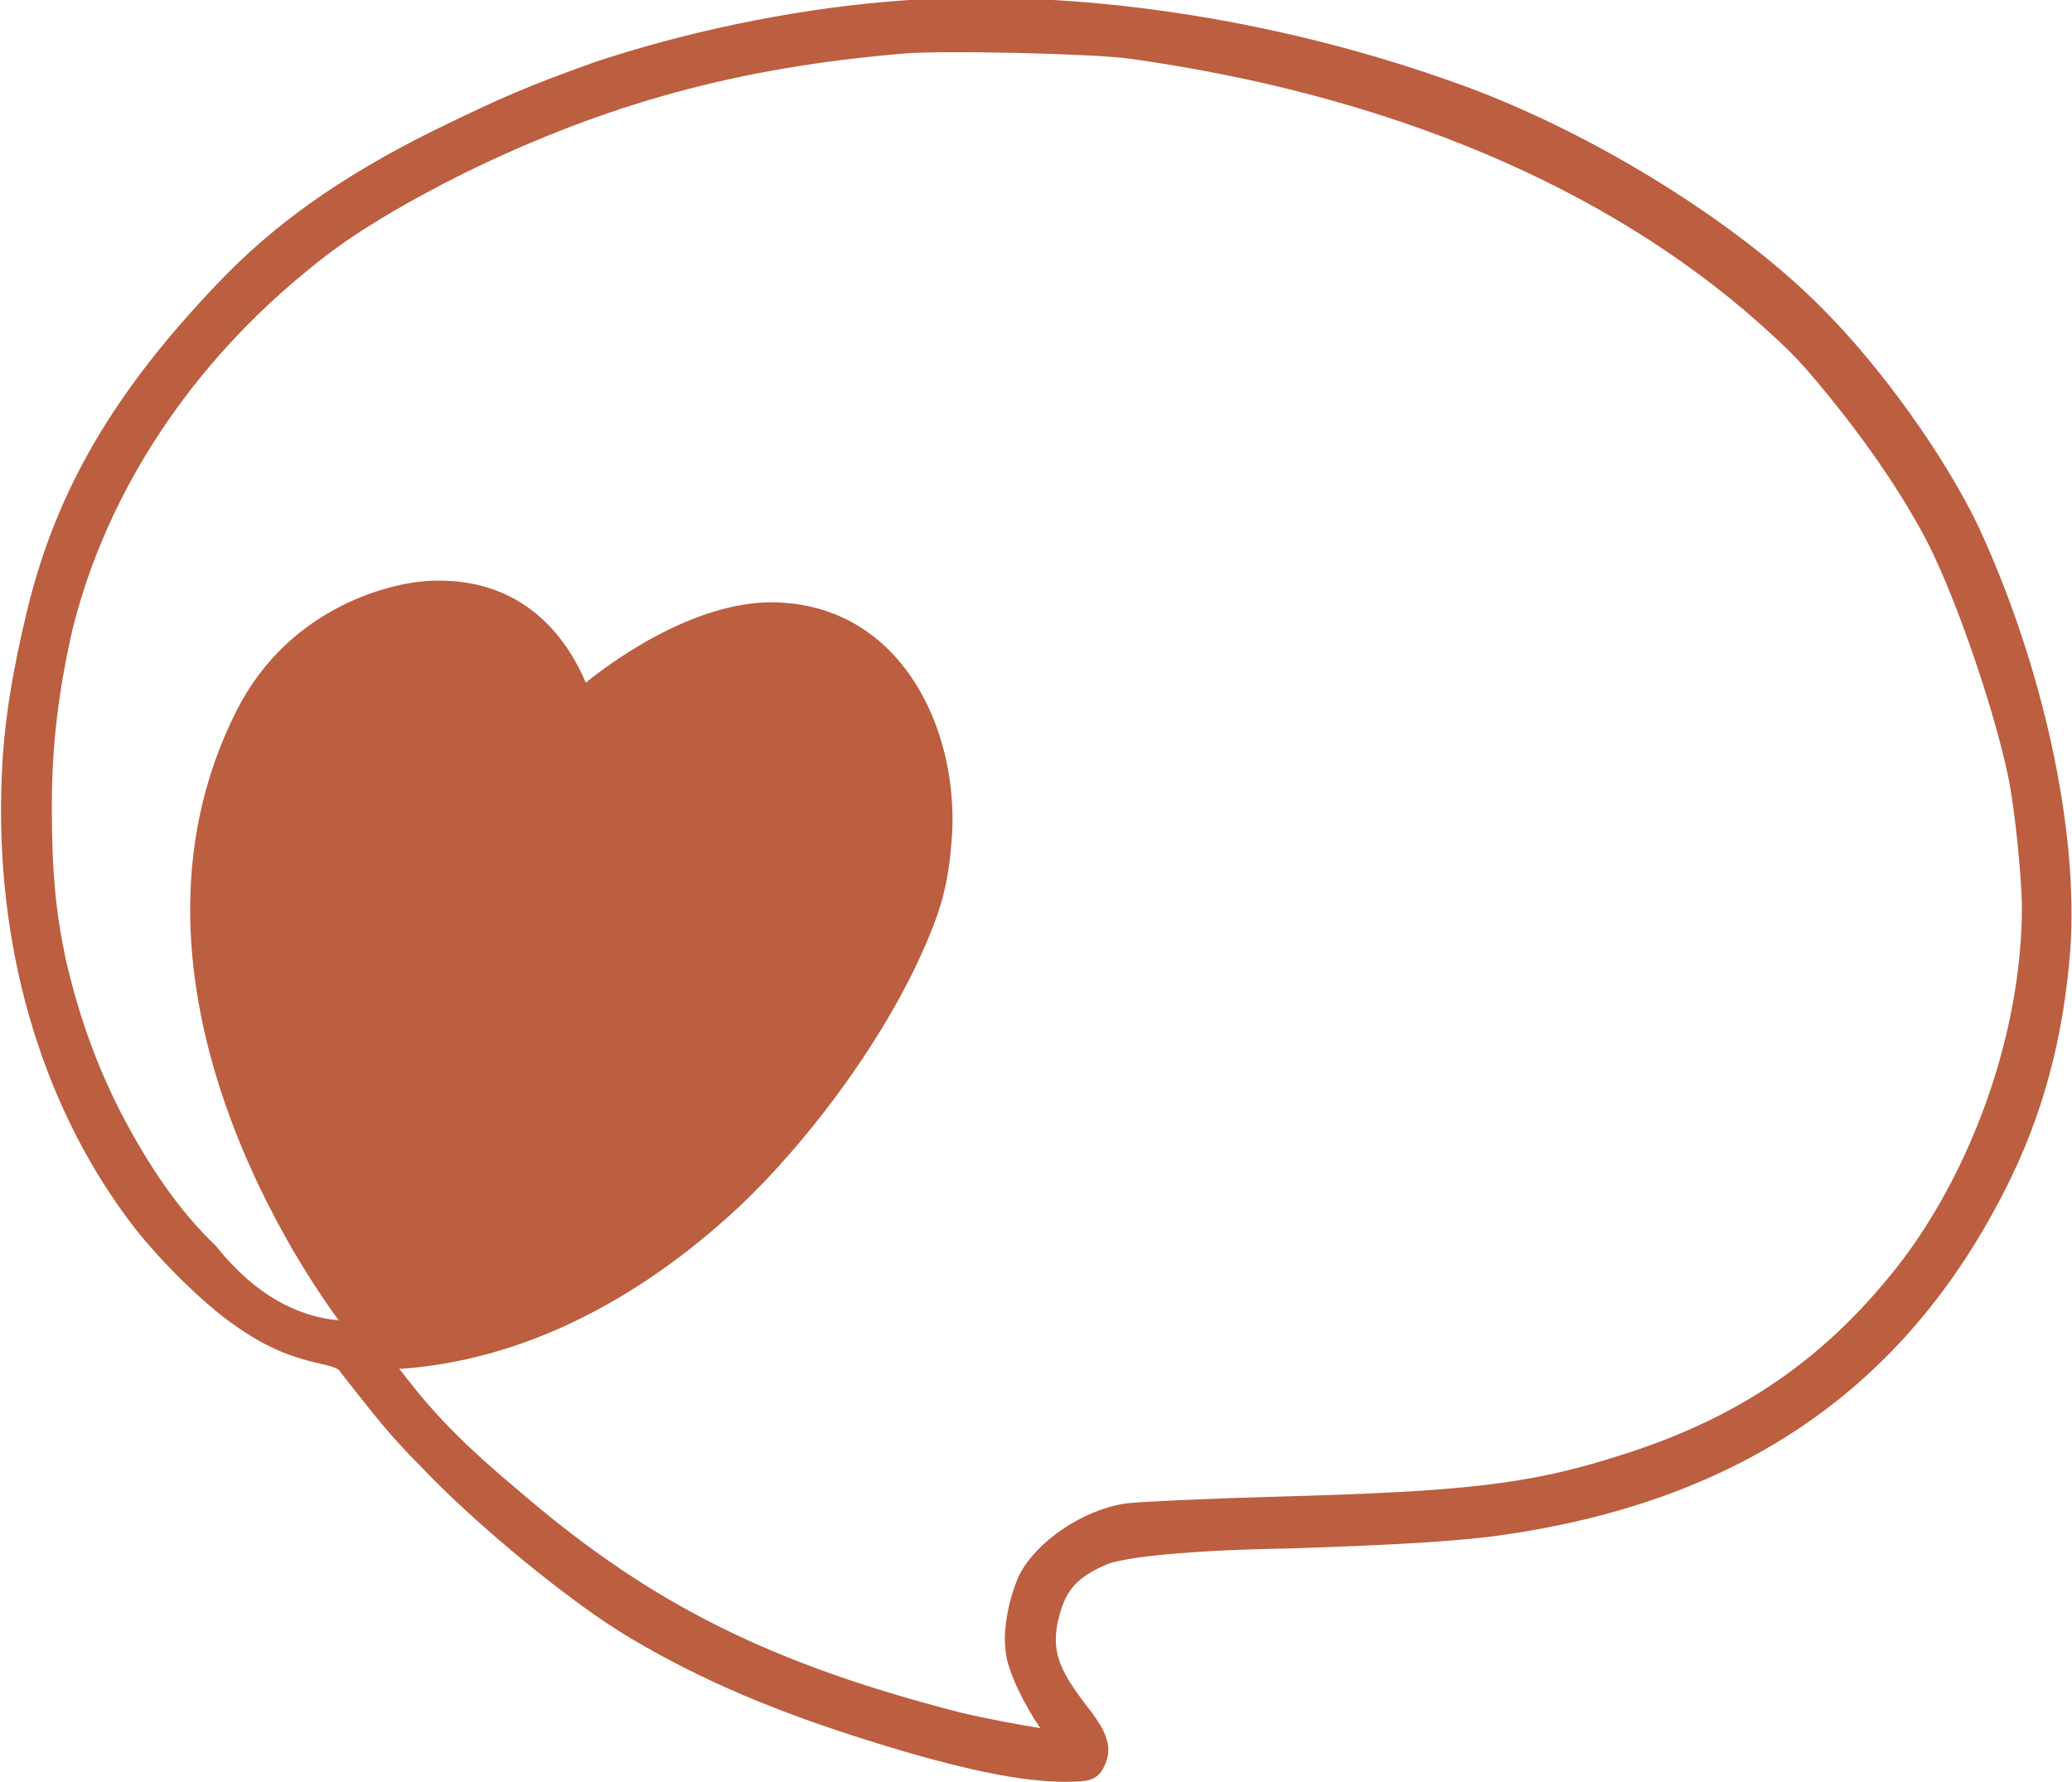
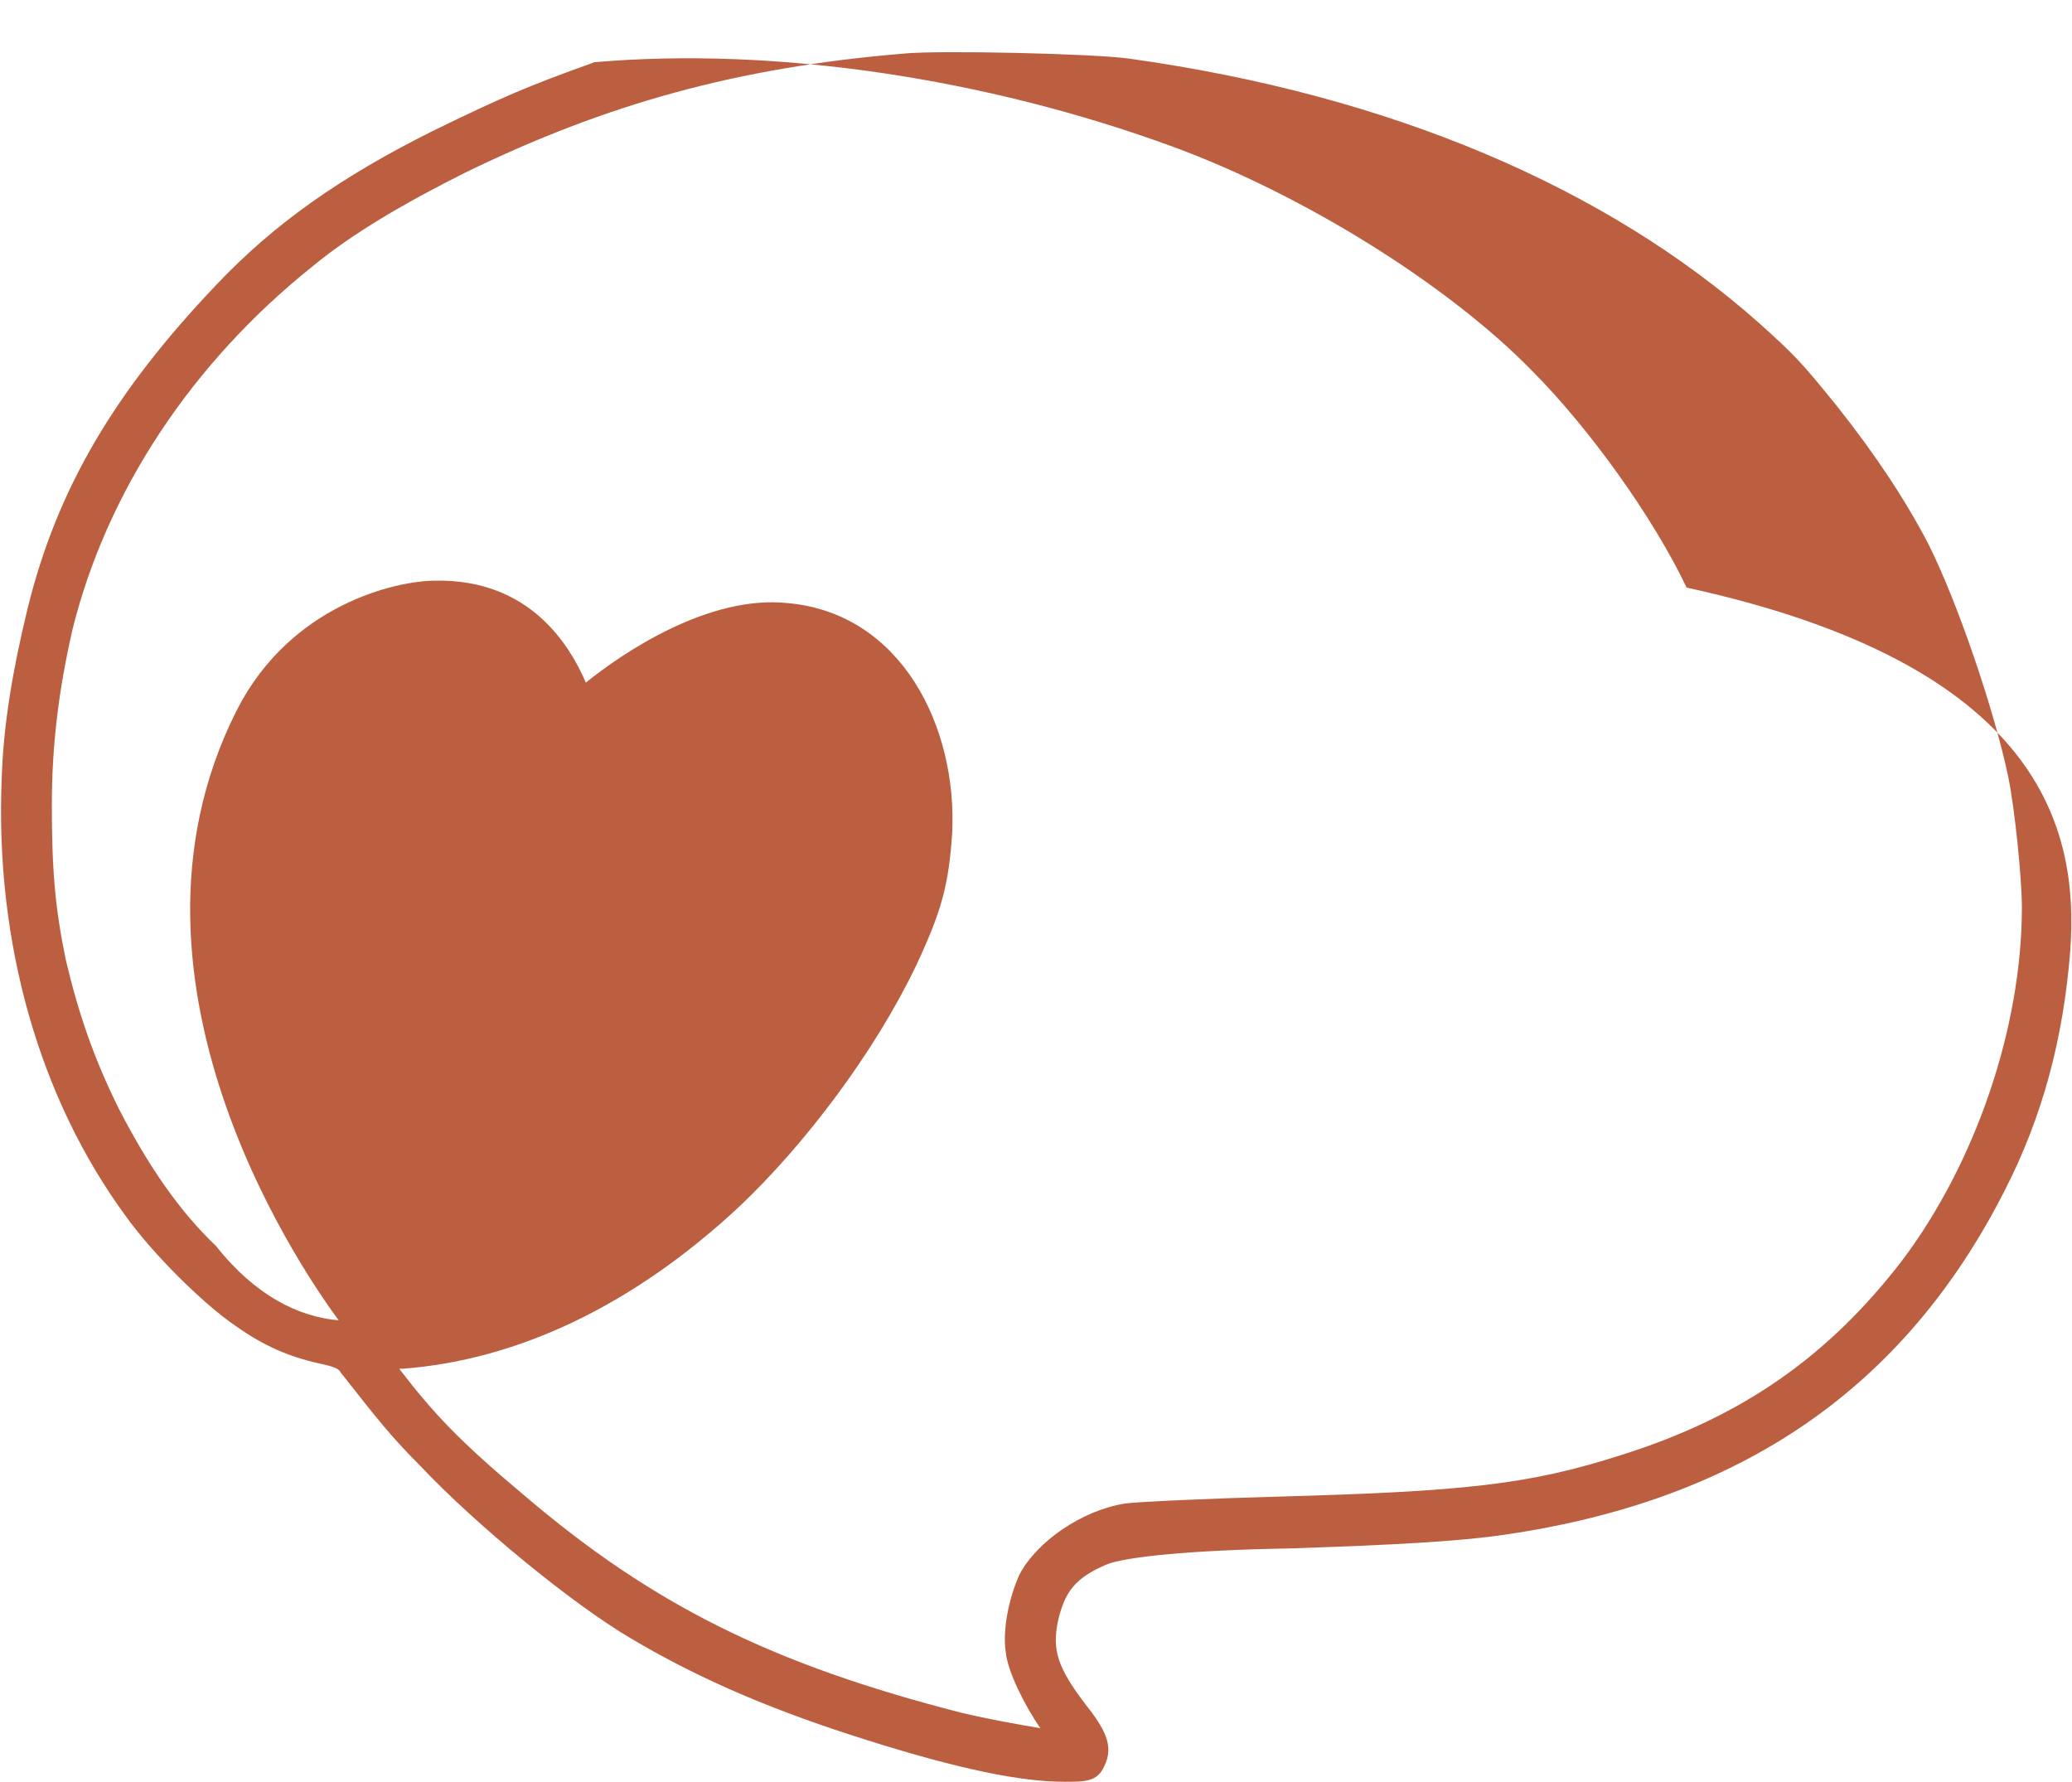
<svg xmlns="http://www.w3.org/2000/svg" version="1.1" id="Camada_1" x="0px" y="0px" viewBox="0 0 119.9 103.1" style="enable-background:new 0 0 119.9 103.1;" xml:space="preserve">
  <style type="text/css">
	.st0{fill:#BC5E40;}
</style>
-   <path class="st0" d="M119.8,55c-0.4,5.1-1.6,9.6-3.8,13.9c-5.8,11.4-15.2,17.9-28.9,19.9c-2.7,0.4-6.5,0.6-12.5,0.8  c-5.9,0.1-9.4,0.5-10.5,0.9h0c-1.9,0.8-2.5,1.6-2.9,3.4c-0.3,1.6,0,2.6,1.6,4.7c1.1,1.4,1.7,2.4,1.1,3.6c-0.4,0.9-1.1,0.9-2.3,0.9  c-2.5,0-6-0.7-11.4-2.4c-5.1-1.6-9.5-3.4-13.7-5.9c-3.4-2-9-6.6-12.2-10c-1.6-1.6-2.4-2.6-4.6-5.4c-0.1-0.2-0.3-0.3-1.2-0.5  c-1.8-0.4-3.2-1-4.9-2.2c-1.9-1.3-4.8-4.2-6.3-6.3c-5-6.8-7.6-15.8-7.2-25.4c0.1-3,0.6-6.1,1.5-9.8c1.7-6.9,5-12.5,10.9-18.7  c3.4-3.6,7.3-6.3,12.5-8.9c4.1-2,5.5-2.6,9.4-4c5.1-1.7,11.1-3,16.9-3.5c10.4-0.9,22.6,0.9,33.5,4.9c7.6,2.8,15.9,8,20.7,12.9  c3.4,3.4,7.1,8.6,9,12.6C118.2,38.5,120.3,48,119.8,55L119.8,55z M117,52.5c0-1.6-0.4-5.7-0.8-7.6c-0.8-3.8-2.9-10-4.6-13.4  c-1.3-2.5-3-5.1-5.3-8c-2.1-2.6-2.5-3-4.5-4.8C92.9,10.8,80.4,5.5,65.4,3.4c-2-0.3-11.1-0.5-13.1-0.3C42.7,3.9,35.1,6,26.9,10  c-3.4,1.7-6.5,3.5-8.8,5.4c-7,5.6-11.9,13-13.9,21C3.4,39.9,3,43.1,3,46.6c0,3.8,0.2,6,0.8,8.9c0.7,3,1.6,5.7,3.1,8.7  c1.7,3.3,3.5,5.9,5.6,7.9c0,0,0,0,0,0c2.3,2.9,4.8,4.1,7.1,4.3c-1.4-1.9-14-19.3-5.9-35.3c3.1-6.1,9.2-7.5,11.5-7.5  c5.5-0.1,7.8,3.8,8.7,5.9c2.1-1.7,7.1-5.1,11.7-4.6c6.6,0.6,9.8,7.2,9.5,13.3c-0.2,3-0.6,4.5-2.1,7.7c-2.4,5-6.4,10.3-10.2,13.9  c-6.1,5.7-12.8,8.9-19.5,9.4l0,0l-0.2,0c2,2.6,3.5,4.2,7.2,7.3c7.5,6.4,14.4,9.8,25.3,12.6c1.7,0.4,3.4,0.7,4.6,0.9  c-0.9-1.3-1.9-3.3-2-4.4c-0.2-1.3,0.2-3.2,0.8-4.5c1-1.9,3.6-3.7,6.1-4.1c0.7-0.1,5.1-0.3,8.9-0.4c10.8-0.3,14.5-0.7,19.8-2.4  c7-2.2,12-5.7,16.3-11.3C114.3,67.3,117,59.5,117,52.5L117,52.5z" />
+   <path class="st0" d="M119.8,55c-0.4,5.1-1.6,9.6-3.8,13.9c-5.8,11.4-15.2,17.9-28.9,19.9c-2.7,0.4-6.5,0.6-12.5,0.8  c-5.9,0.1-9.4,0.5-10.5,0.9h0c-1.9,0.8-2.5,1.6-2.9,3.4c-0.3,1.6,0,2.6,1.6,4.7c1.1,1.4,1.7,2.4,1.1,3.6c-0.4,0.9-1.1,0.9-2.3,0.9  c-2.5,0-6-0.7-11.4-2.4c-5.1-1.6-9.5-3.4-13.7-5.9c-3.4-2-9-6.6-12.2-10c-1.6-1.6-2.4-2.6-4.6-5.4c-0.1-0.2-0.3-0.3-1.2-0.5  c-1.8-0.4-3.2-1-4.9-2.2c-1.9-1.3-4.8-4.2-6.3-6.3c-5-6.8-7.6-15.8-7.2-25.4c0.1-3,0.6-6.1,1.5-9.8c1.7-6.9,5-12.5,10.9-18.7  c3.4-3.6,7.3-6.3,12.5-8.9c4.1-2,5.5-2.6,9.4-4c10.4-0.9,22.6,0.9,33.5,4.9c7.6,2.8,15.9,8,20.7,12.9  c3.4,3.4,7.1,8.6,9,12.6C118.2,38.5,120.3,48,119.8,55L119.8,55z M117,52.5c0-1.6-0.4-5.7-0.8-7.6c-0.8-3.8-2.9-10-4.6-13.4  c-1.3-2.5-3-5.1-5.3-8c-2.1-2.6-2.5-3-4.5-4.8C92.9,10.8,80.4,5.5,65.4,3.4c-2-0.3-11.1-0.5-13.1-0.3C42.7,3.9,35.1,6,26.9,10  c-3.4,1.7-6.5,3.5-8.8,5.4c-7,5.6-11.9,13-13.9,21C3.4,39.9,3,43.1,3,46.6c0,3.8,0.2,6,0.8,8.9c0.7,3,1.6,5.7,3.1,8.7  c1.7,3.3,3.5,5.9,5.6,7.9c0,0,0,0,0,0c2.3,2.9,4.8,4.1,7.1,4.3c-1.4-1.9-14-19.3-5.9-35.3c3.1-6.1,9.2-7.5,11.5-7.5  c5.5-0.1,7.8,3.8,8.7,5.9c2.1-1.7,7.1-5.1,11.7-4.6c6.6,0.6,9.8,7.2,9.5,13.3c-0.2,3-0.6,4.5-2.1,7.7c-2.4,5-6.4,10.3-10.2,13.9  c-6.1,5.7-12.8,8.9-19.5,9.4l0,0l-0.2,0c2,2.6,3.5,4.2,7.2,7.3c7.5,6.4,14.4,9.8,25.3,12.6c1.7,0.4,3.4,0.7,4.6,0.9  c-0.9-1.3-1.9-3.3-2-4.4c-0.2-1.3,0.2-3.2,0.8-4.5c1-1.9,3.6-3.7,6.1-4.1c0.7-0.1,5.1-0.3,8.9-0.4c10.8-0.3,14.5-0.7,19.8-2.4  c7-2.2,12-5.7,16.3-11.3C114.3,67.3,117,59.5,117,52.5L117,52.5z" />
</svg>